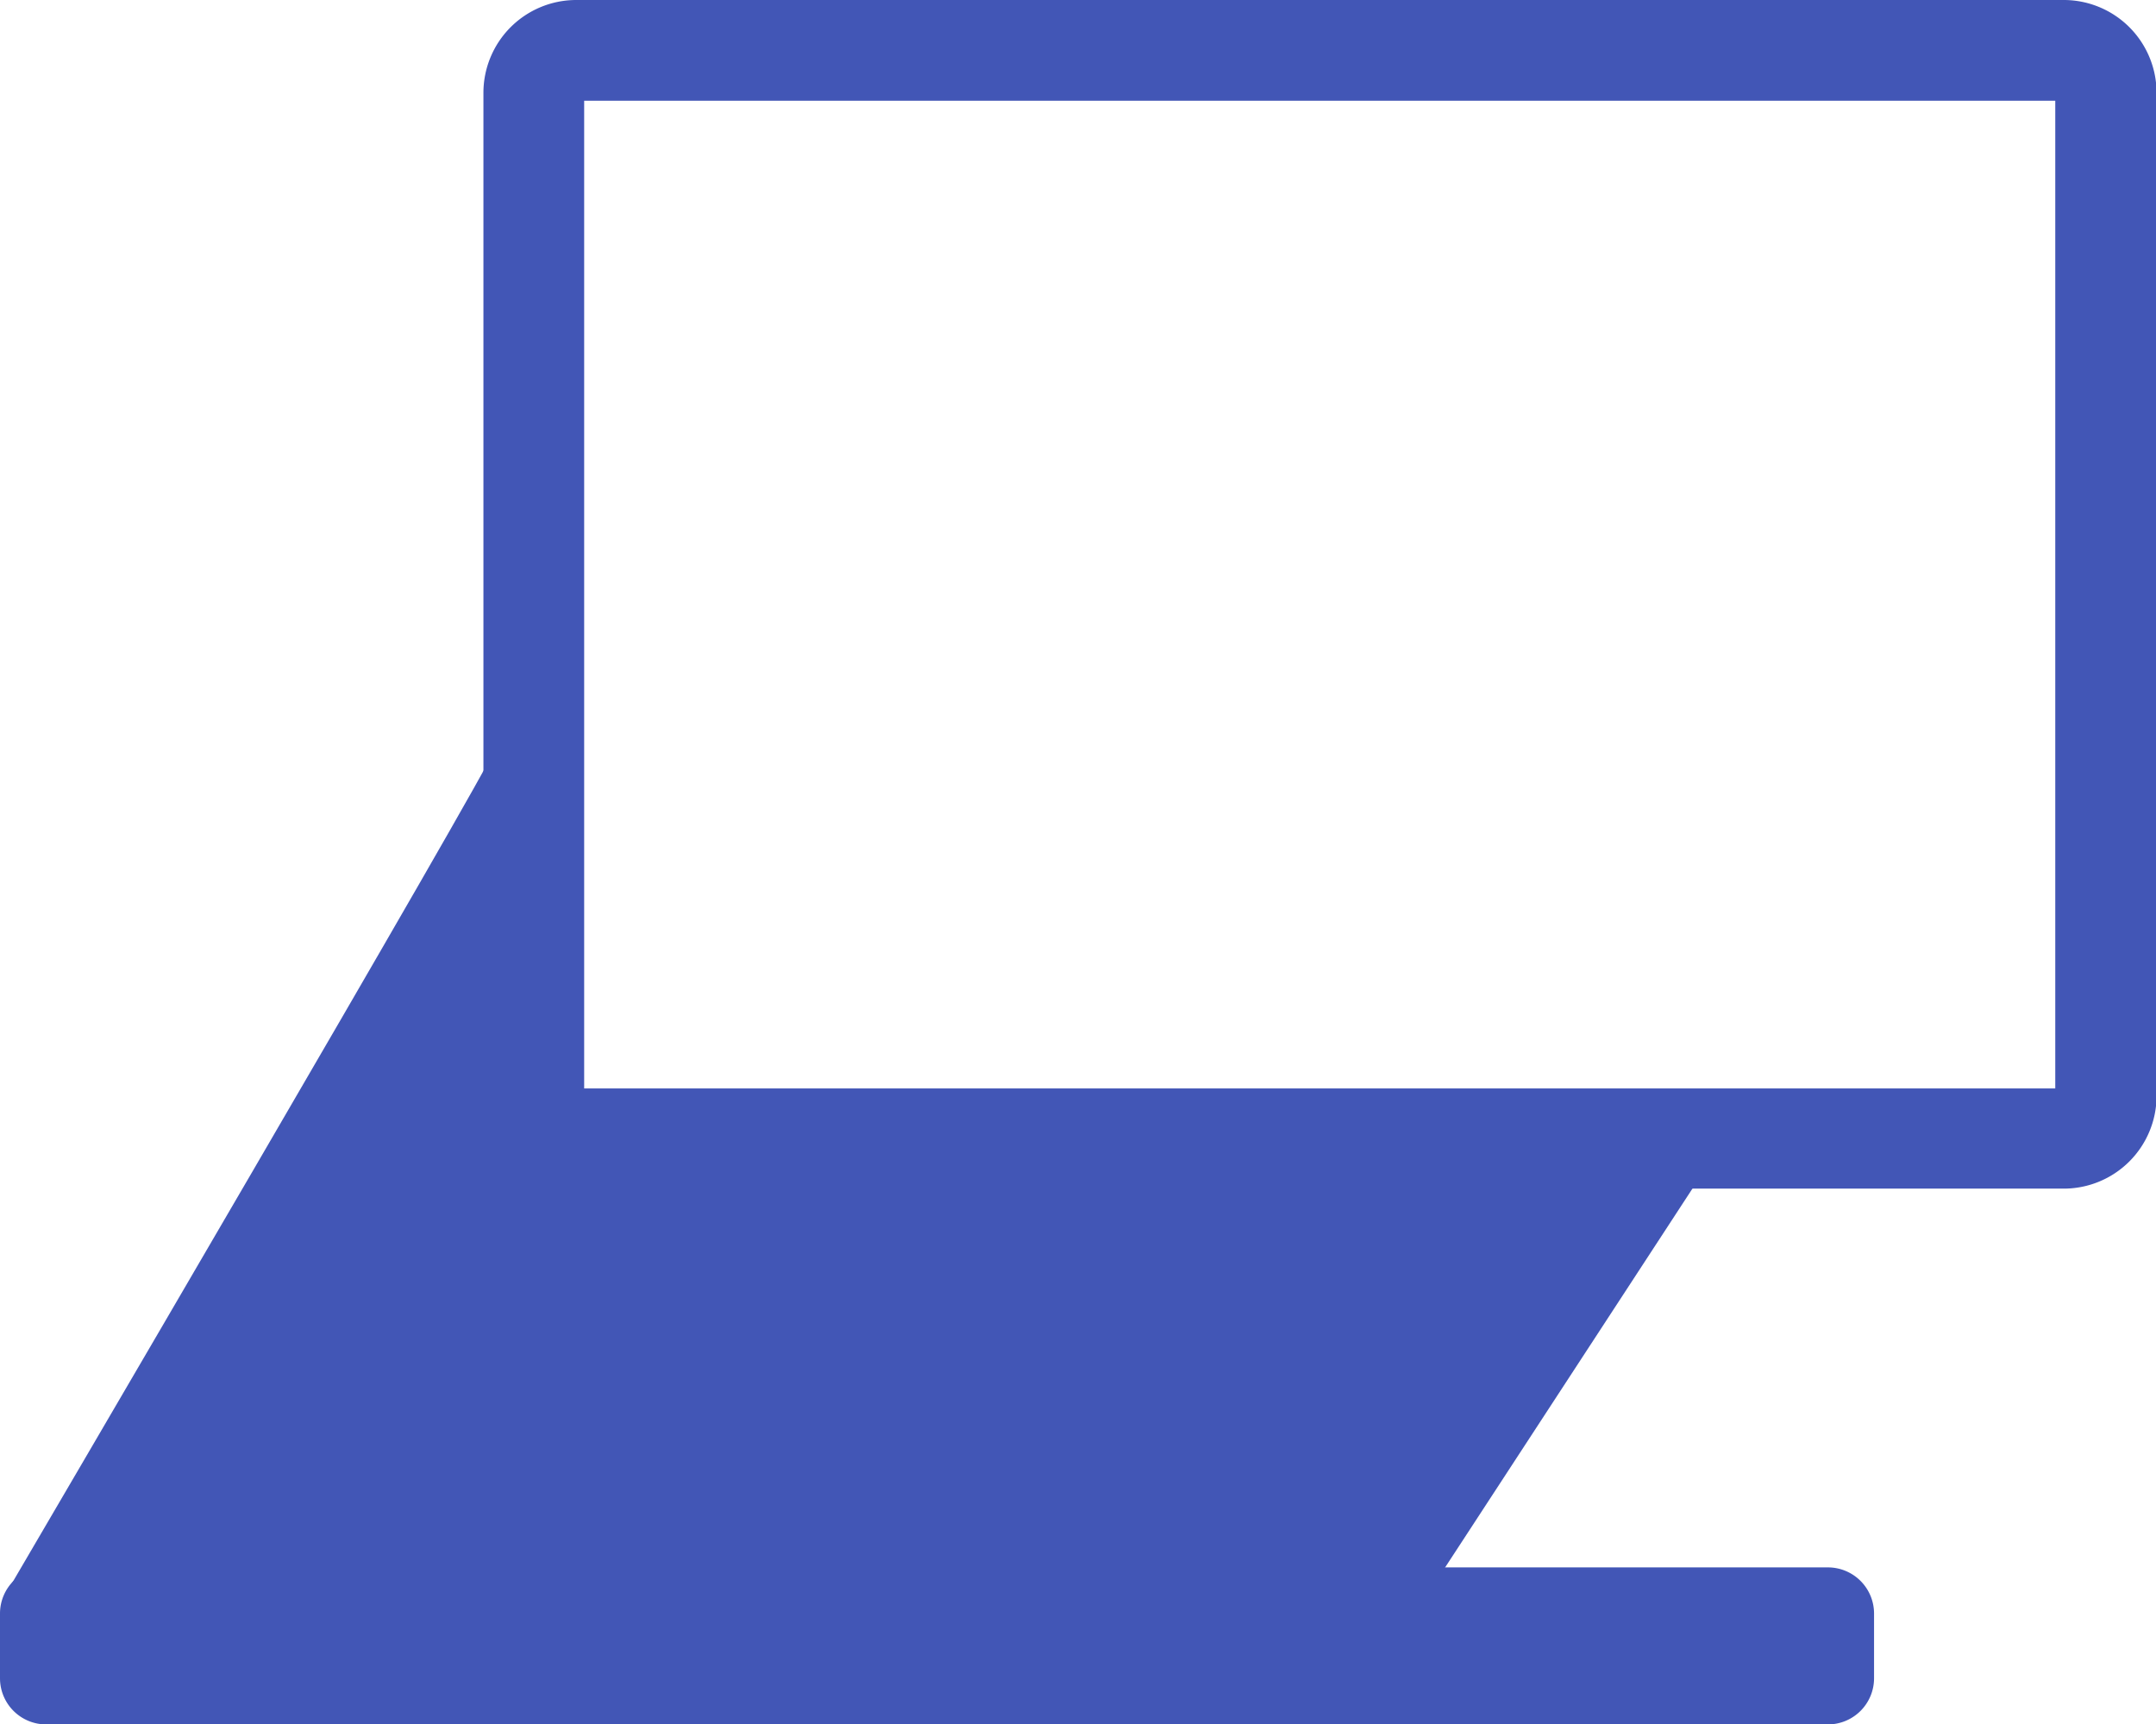
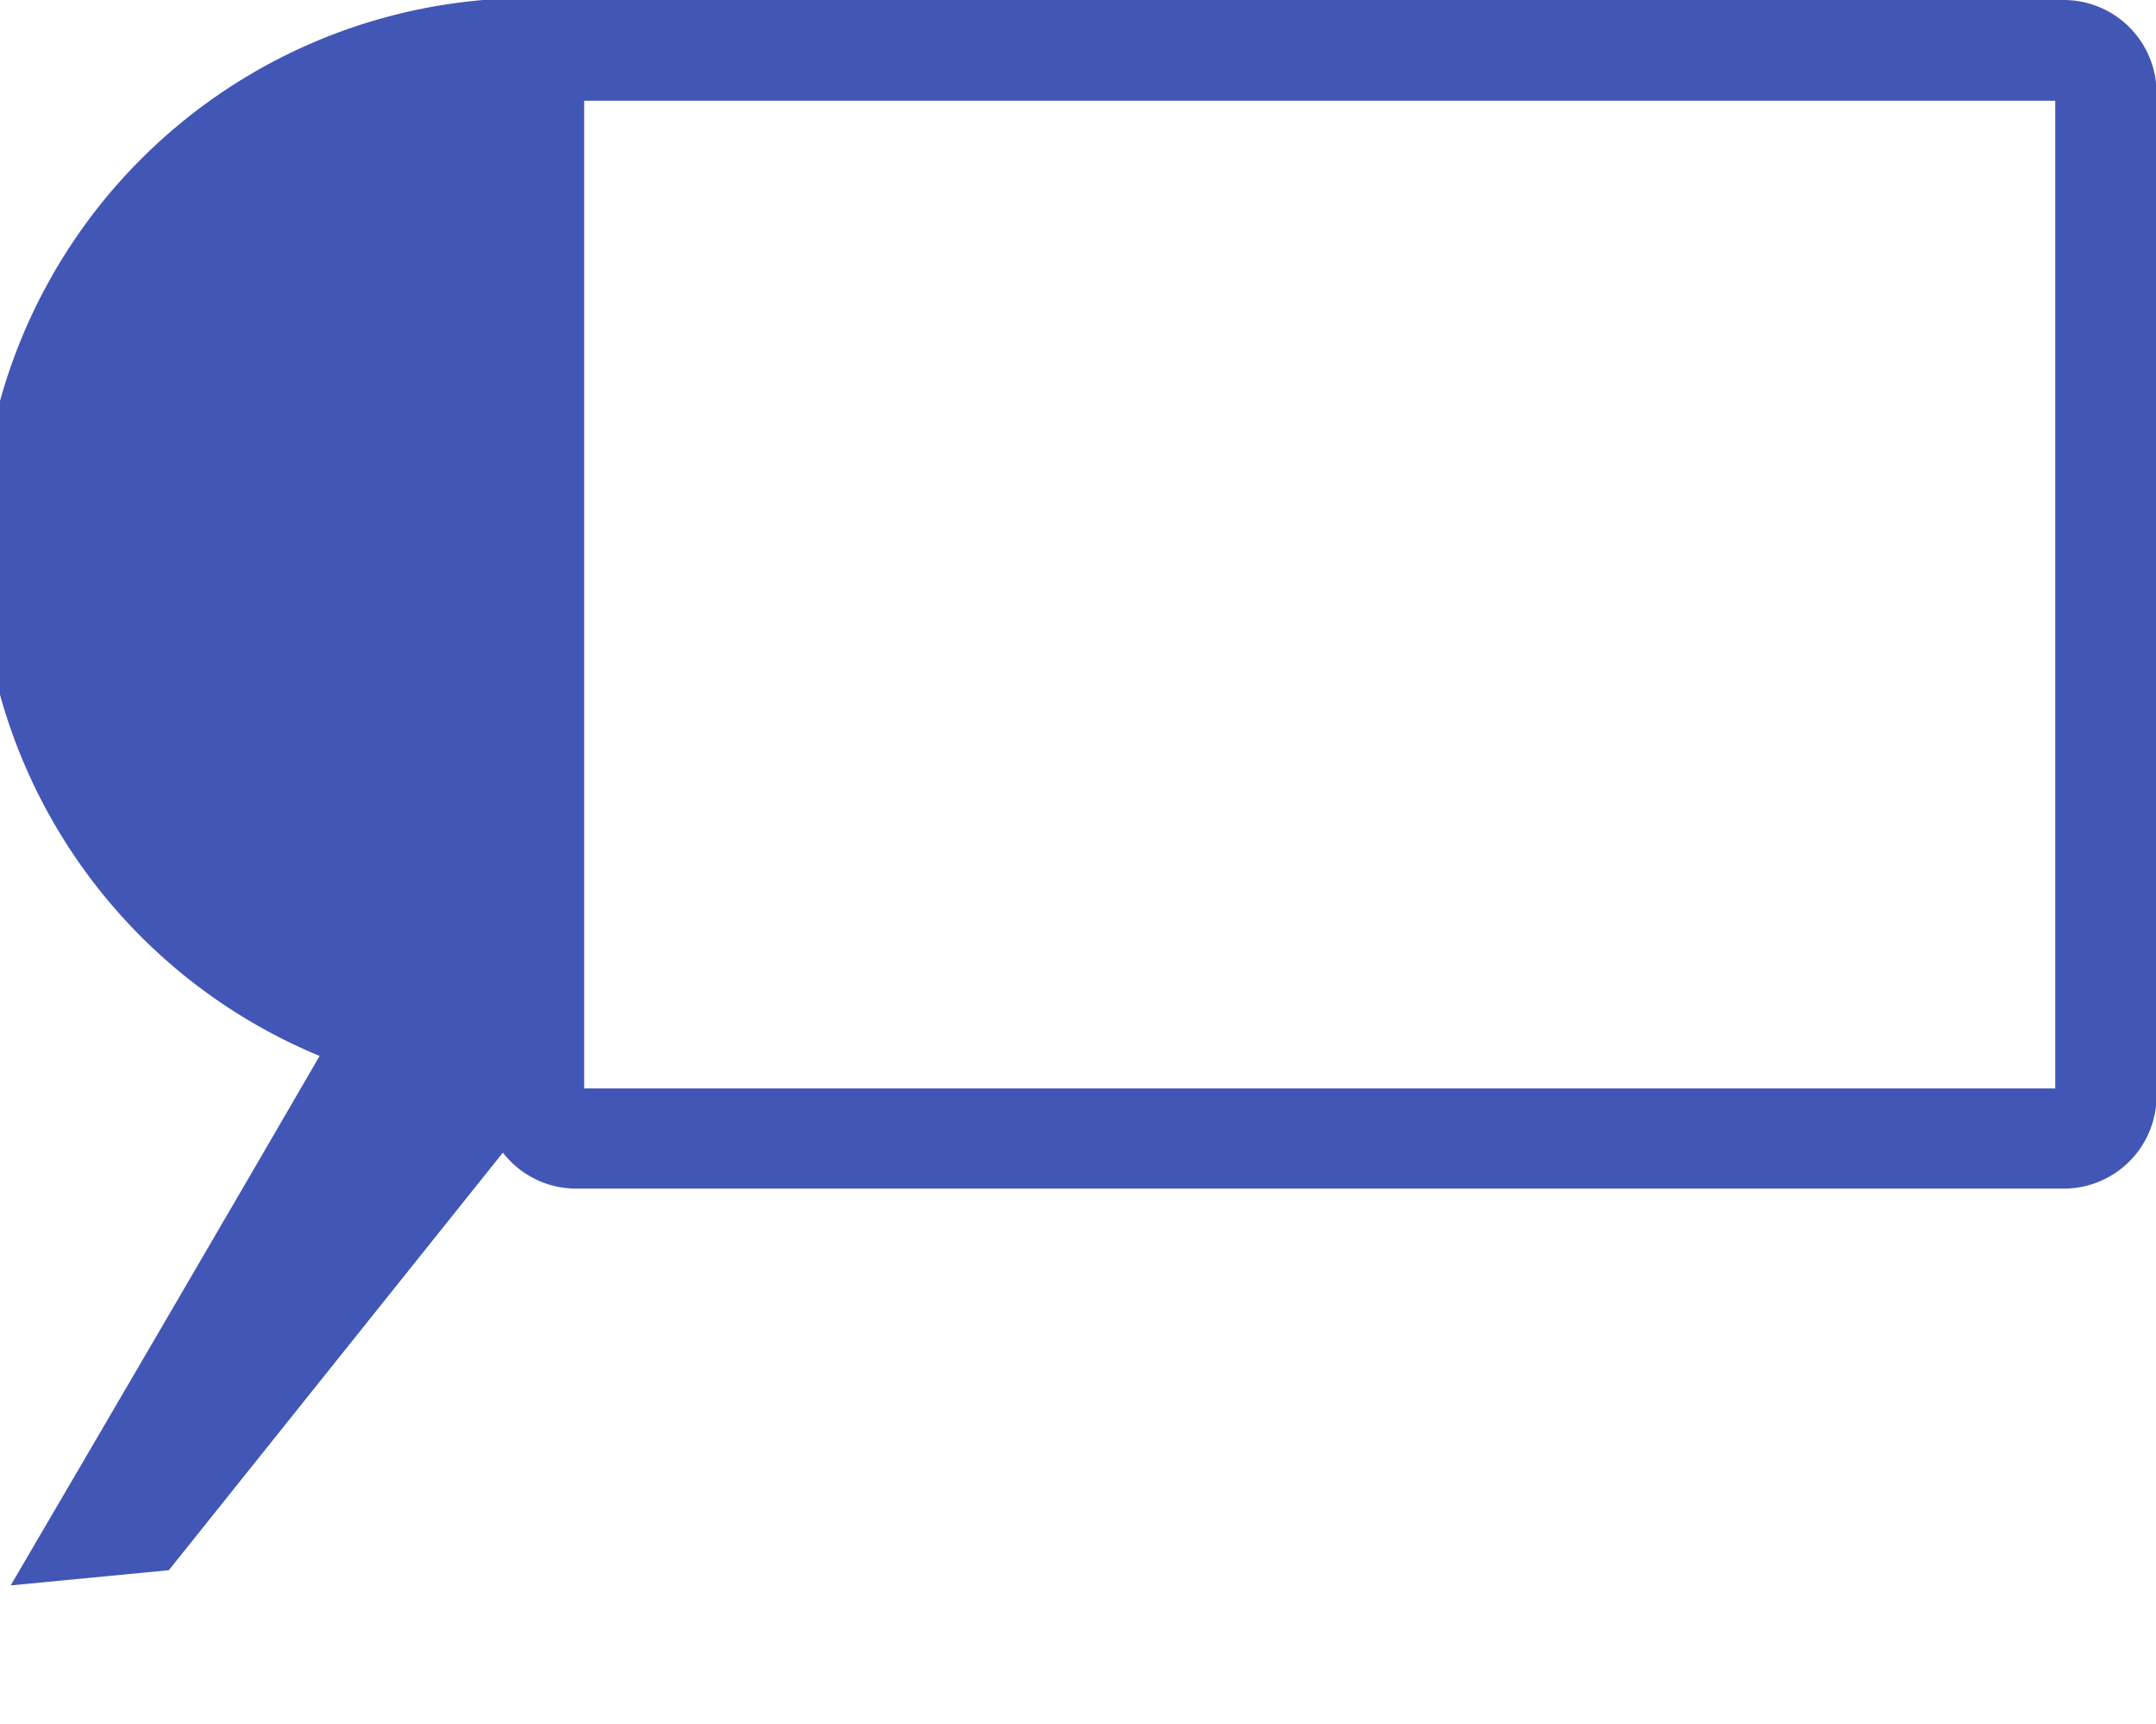
<svg xmlns="http://www.w3.org/2000/svg" viewBox="0 0 38.31 30.64">
  <defs>
    <style>.cls-1{opacity:0.91;}.cls-2{fill:#2f45af;}</style>
  </defs>
  <title>qbi_desktop</title>
  <g id="Слой_2" data-name="Слой 2">
    <g id="Слой_1-2" data-name="Слой 1">
      <g class="cls-1">
-         <path class="cls-2" d="M36.67,21.12H10.24a1.65,1.65,0,0,1-1.65-1.65V1.65A1.65,1.65,0,0,1,10.24,0H36.67a1.65,1.65,0,0,1,1.65,1.65V19.48A1.65,1.65,0,0,1,36.67,21.12ZM10.38,19.34H36.52V1.79H10.38Z" />
-         <path class="cls-2" d="M32.48,27.85H.82a.82.82,0,0,0-.82.82v1.15a.82.82,0,0,0,.82.82H32.48a.82.82,0,0,0,.82-.82V28.67a.82.82,0,0,0-.82-.82" />
+         <path class="cls-2" d="M36.67,21.12H10.24a1.65,1.65,0,0,1-1.65-1.65A1.65,1.65,0,0,1,10.24,0H36.67a1.65,1.65,0,0,1,1.65,1.65V19.48A1.65,1.65,0,0,1,36.67,21.12ZM10.38,19.34H36.52V1.79H10.38Z" />
        <path class="cls-2" d="M8.78,13.33c0,.18-8.59,14.84-8.59,14.84L3,27.9l6.4-8Z" />
-         <path class="cls-2" d="M5.58,19.7c0,.18-3.18,9-3.18,9l22.9-.27L31,19.7Z" />
      </g>
    </g>
  </g>
</svg>